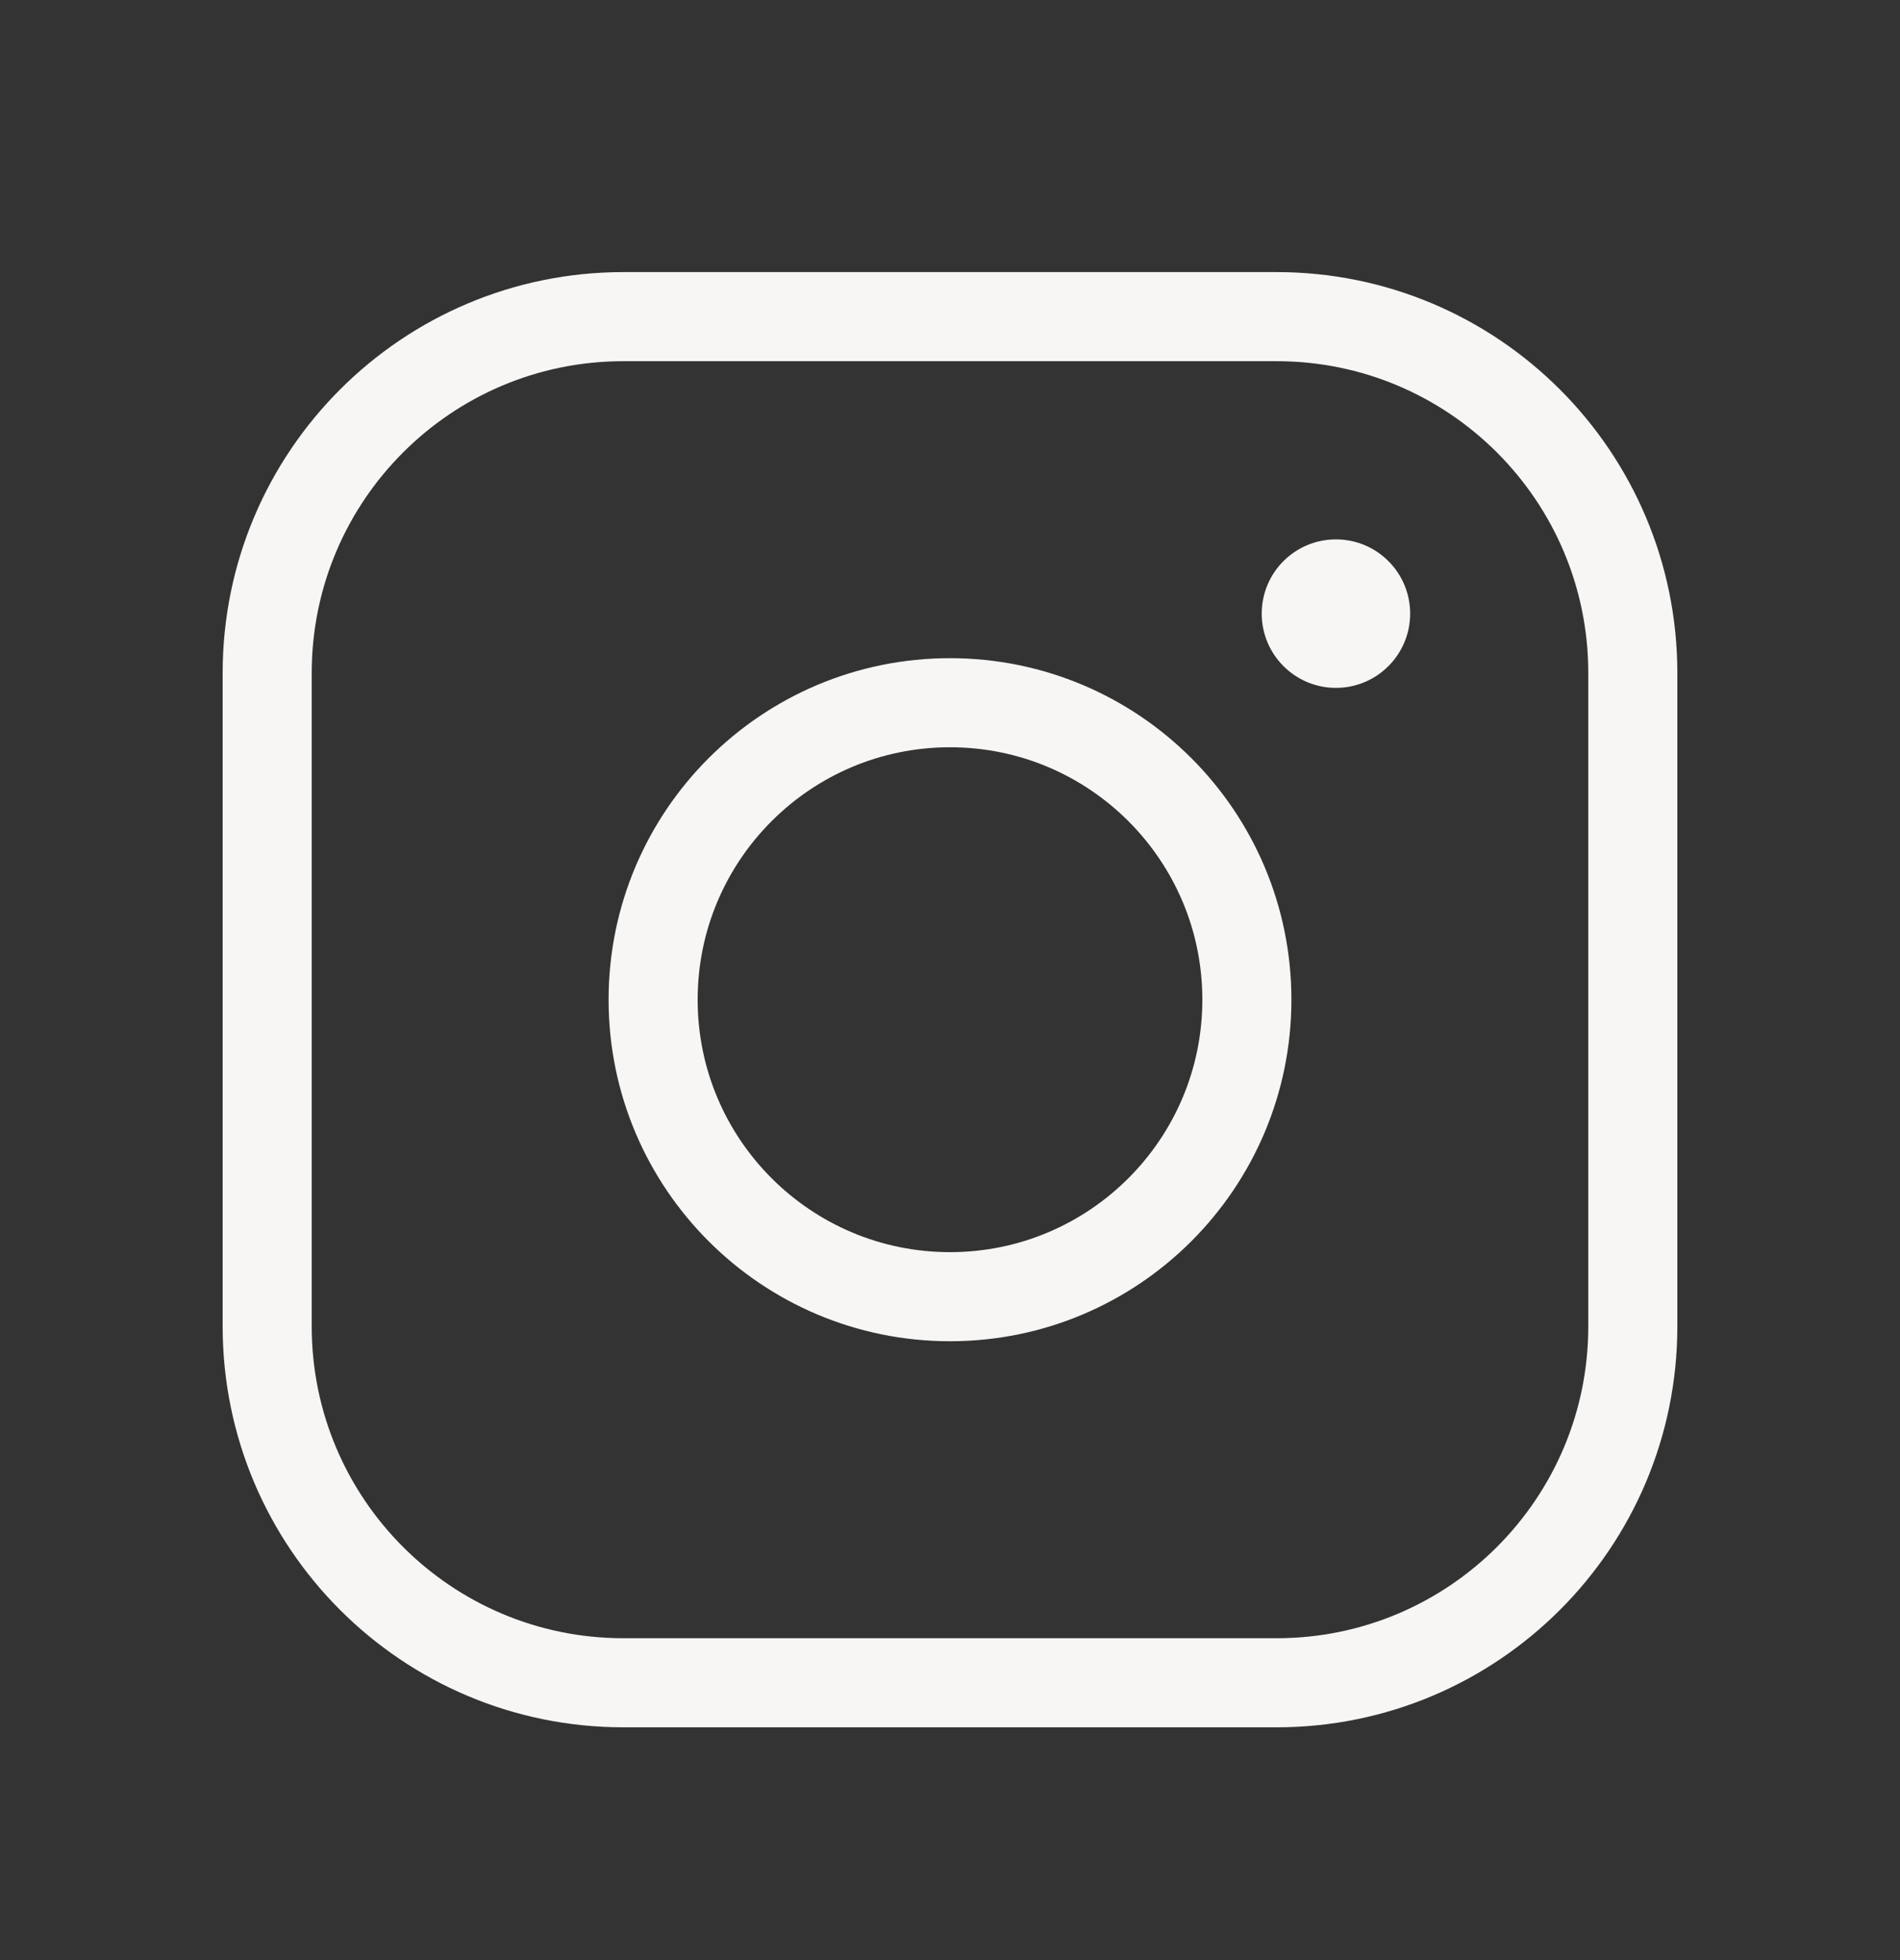
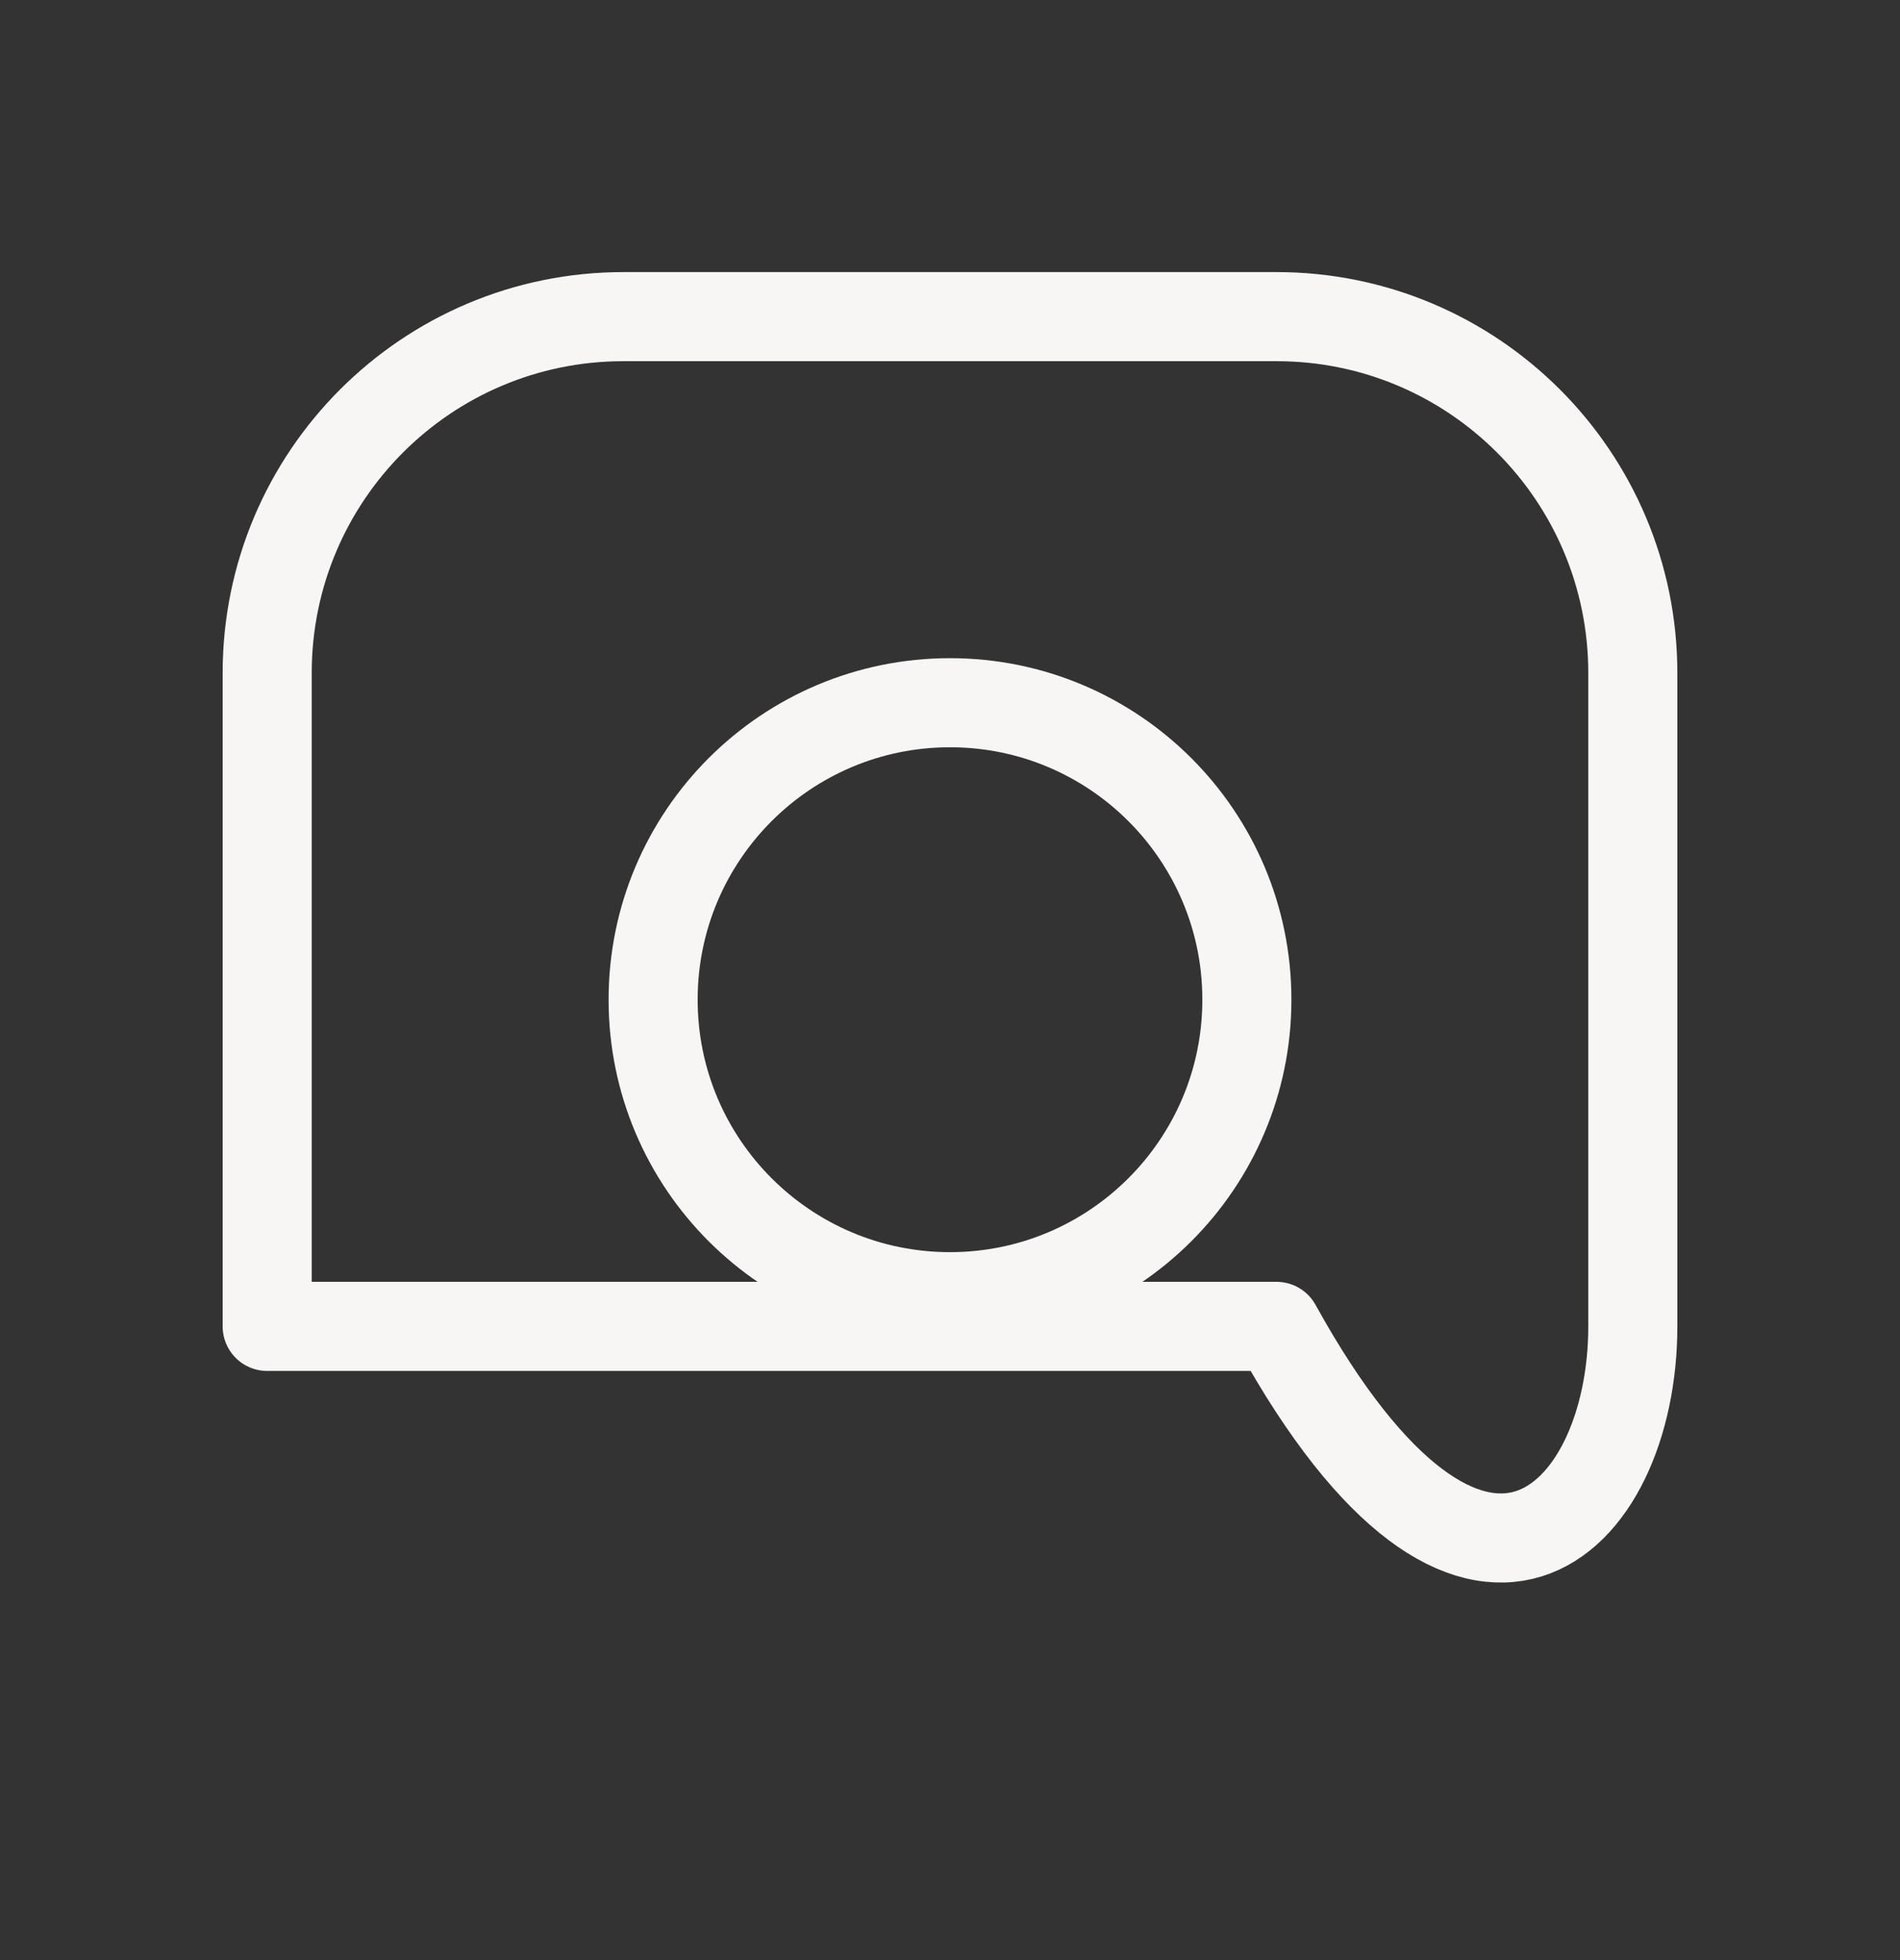
<svg xmlns="http://www.w3.org/2000/svg" width="32" height="33" viewBox="0 0 32 33" fill="none">
  <rect x="0" y="0" width="32" height="33" fill="#333333" stroke="none" />
  <path d="M16 21.831C18.761 21.831 21 19.592 21 16.831C21 14.069 18.761 11.831 16 11.831C13.239 11.831 11 14.069 11 16.831C11 19.592 13.239 21.831 16 21.831Z" stroke="#F7F6F4" stroke-width="1.5" stroke-linecap="round" stroke-linejoin="round" />
-   <path d="M21.5 5.331H10.5C7.186 5.331 4.5 8.017 4.5 11.331V22.331C4.5 25.645 7.186 28.331 10.5 28.331H21.5C24.814 28.331 27.5 25.645 27.5 22.331V11.331C27.5 8.017 24.814 5.331 21.5 5.331Z" stroke="#F7F6F4" stroke-width="1.5" stroke-linecap="round" stroke-linejoin="round" />
-   <path d="M22.5 11.581C23.19 11.581 23.75 11.021 23.75 10.331C23.75 9.64 23.19 9.081 22.5 9.081C21.81 9.081 21.25 9.64 21.25 10.331C21.25 11.021 21.81 11.581 22.5 11.581Z" fill="#F7F6F4" />
+   <path d="M21.5 5.331H10.5C7.186 5.331 4.5 8.017 4.5 11.331V22.331H21.5C24.814 28.331 27.5 25.645 27.5 22.331V11.331C27.5 8.017 24.814 5.331 21.5 5.331Z" stroke="#F7F6F4" stroke-width="1.5" stroke-linecap="round" stroke-linejoin="round" />
</svg>